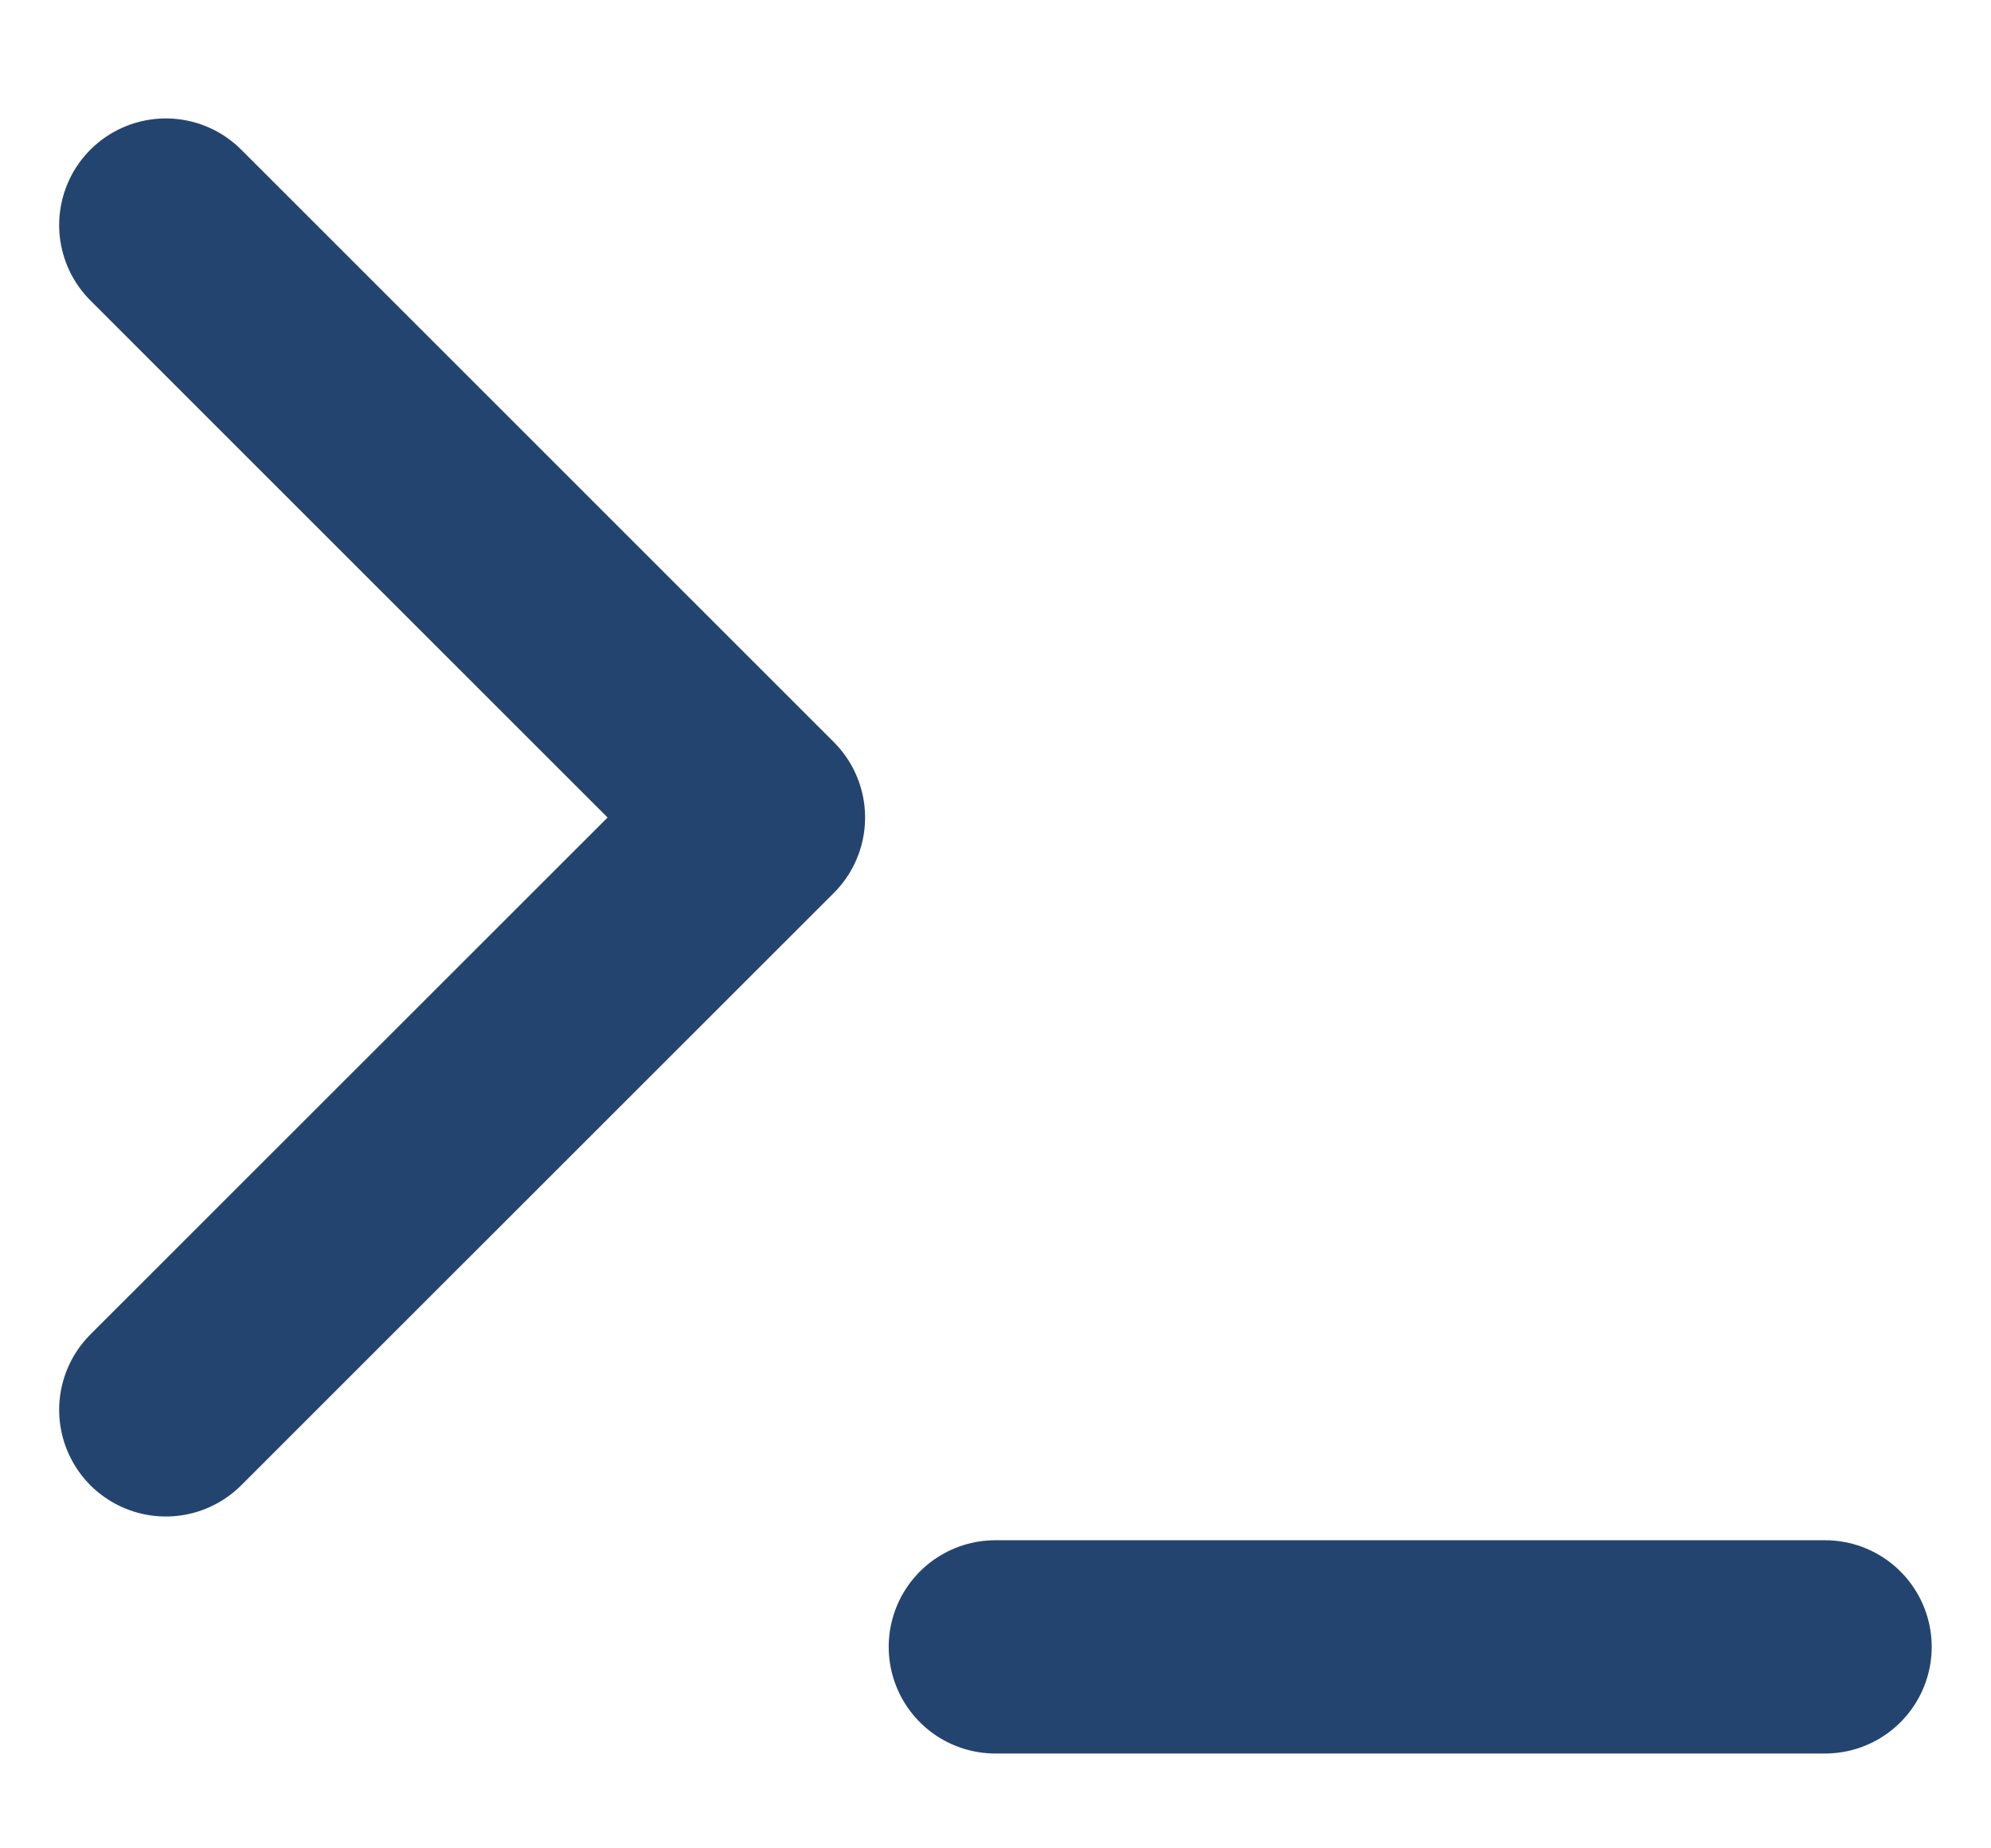
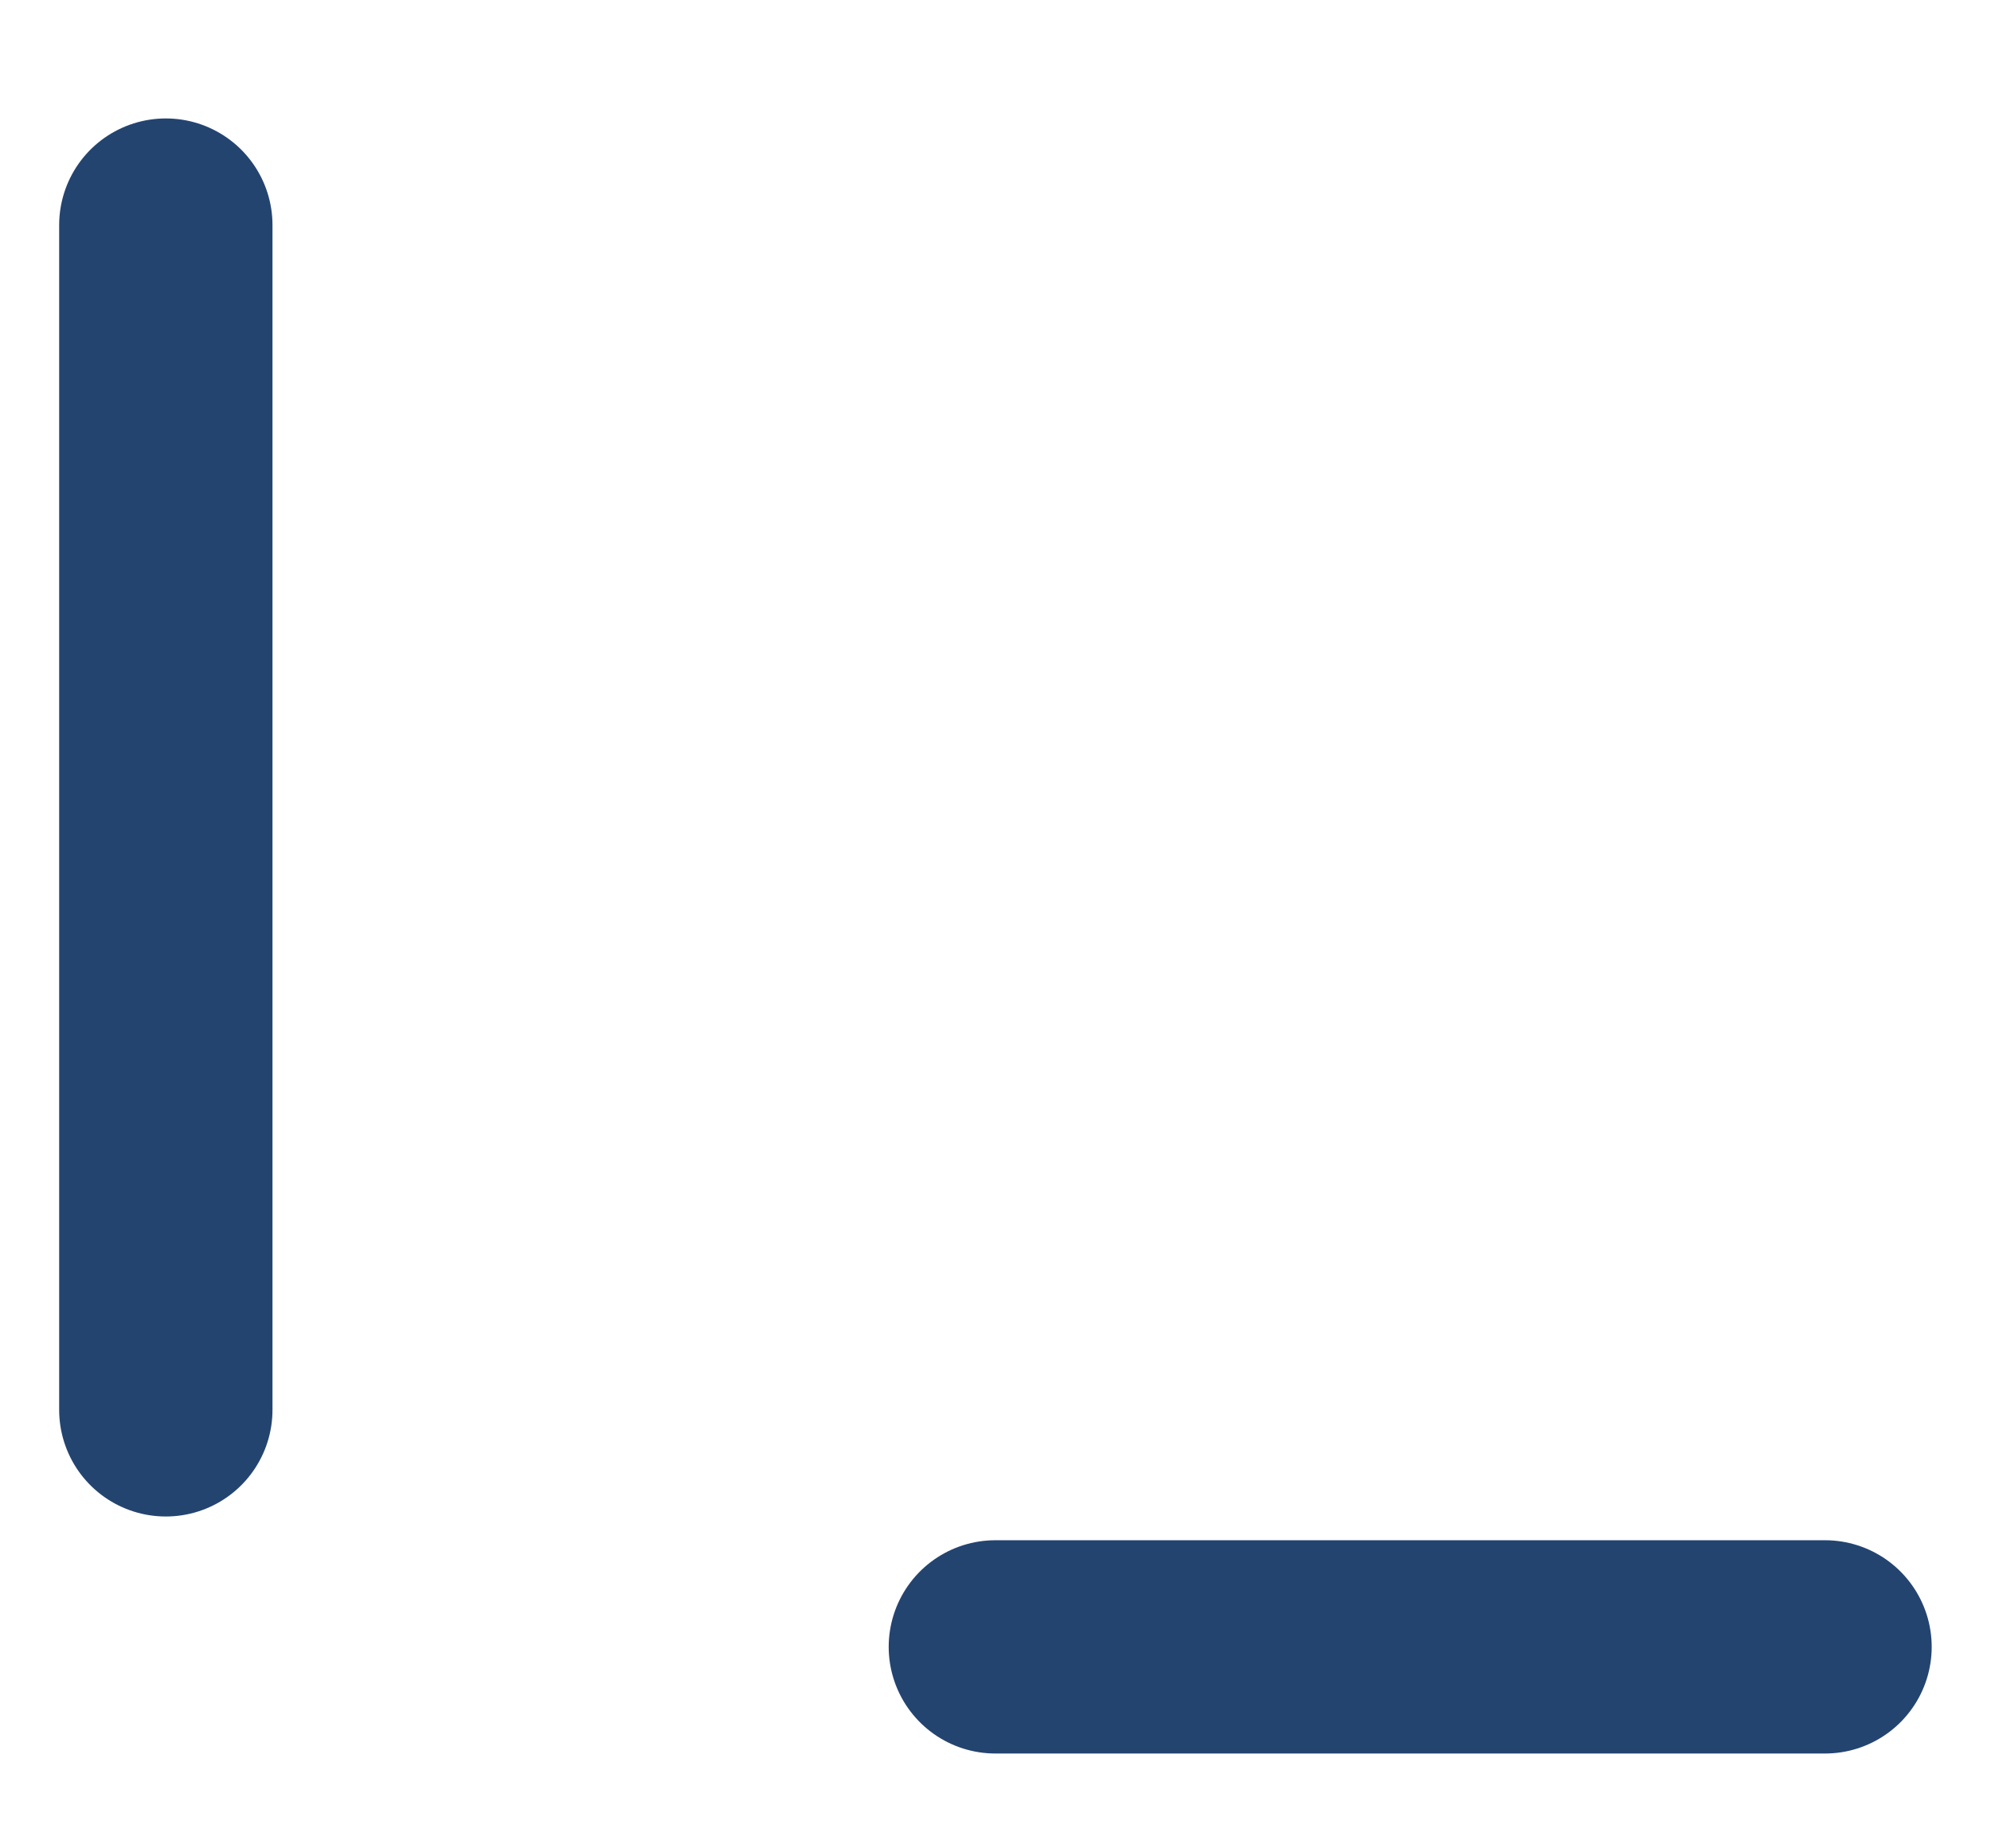
<svg xmlns="http://www.w3.org/2000/svg" width="14" height="13" viewBox="0 0 14 13" fill="none">
-   <path d="M1.166 1.583L5.333 5.75L1.166 9.916M6.999 11.583H12.833" stroke="#244470" stroke-width="1.5" stroke-linecap="round" stroke-linejoin="round" />
+   <path d="M1.166 1.583L1.166 9.916M6.999 11.583H12.833" stroke="#244470" stroke-width="1.5" stroke-linecap="round" stroke-linejoin="round" />
</svg>